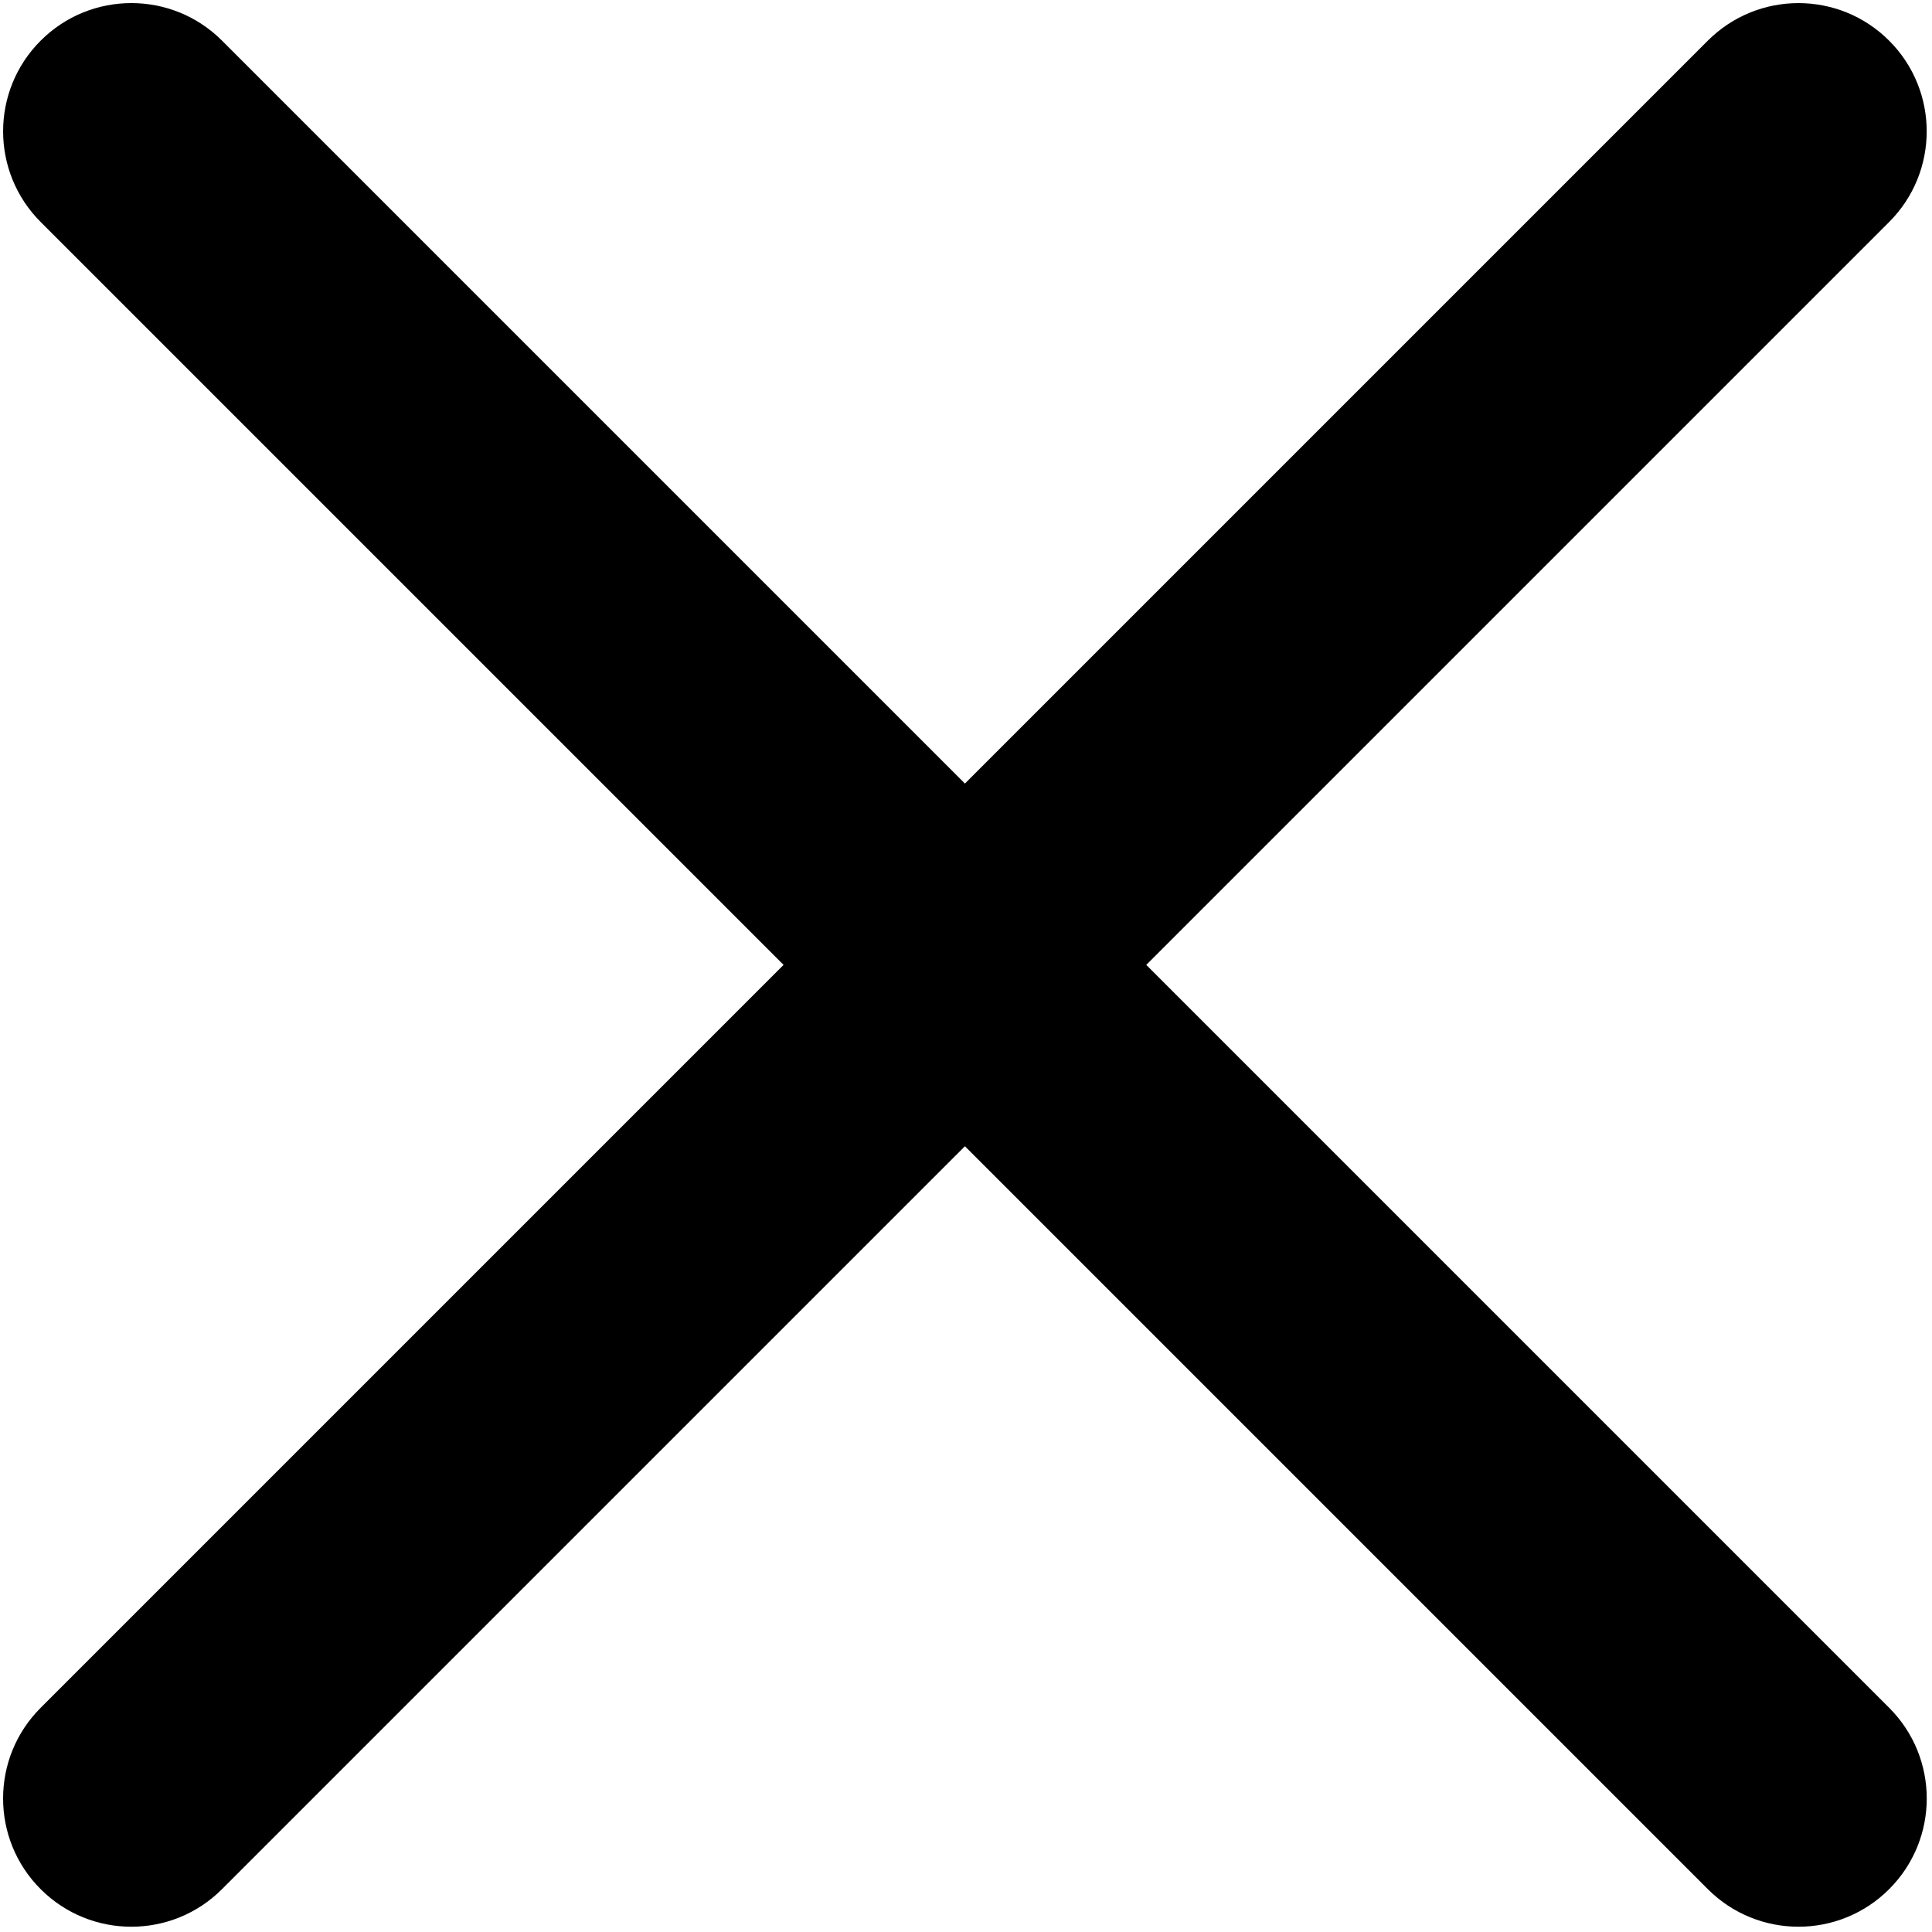
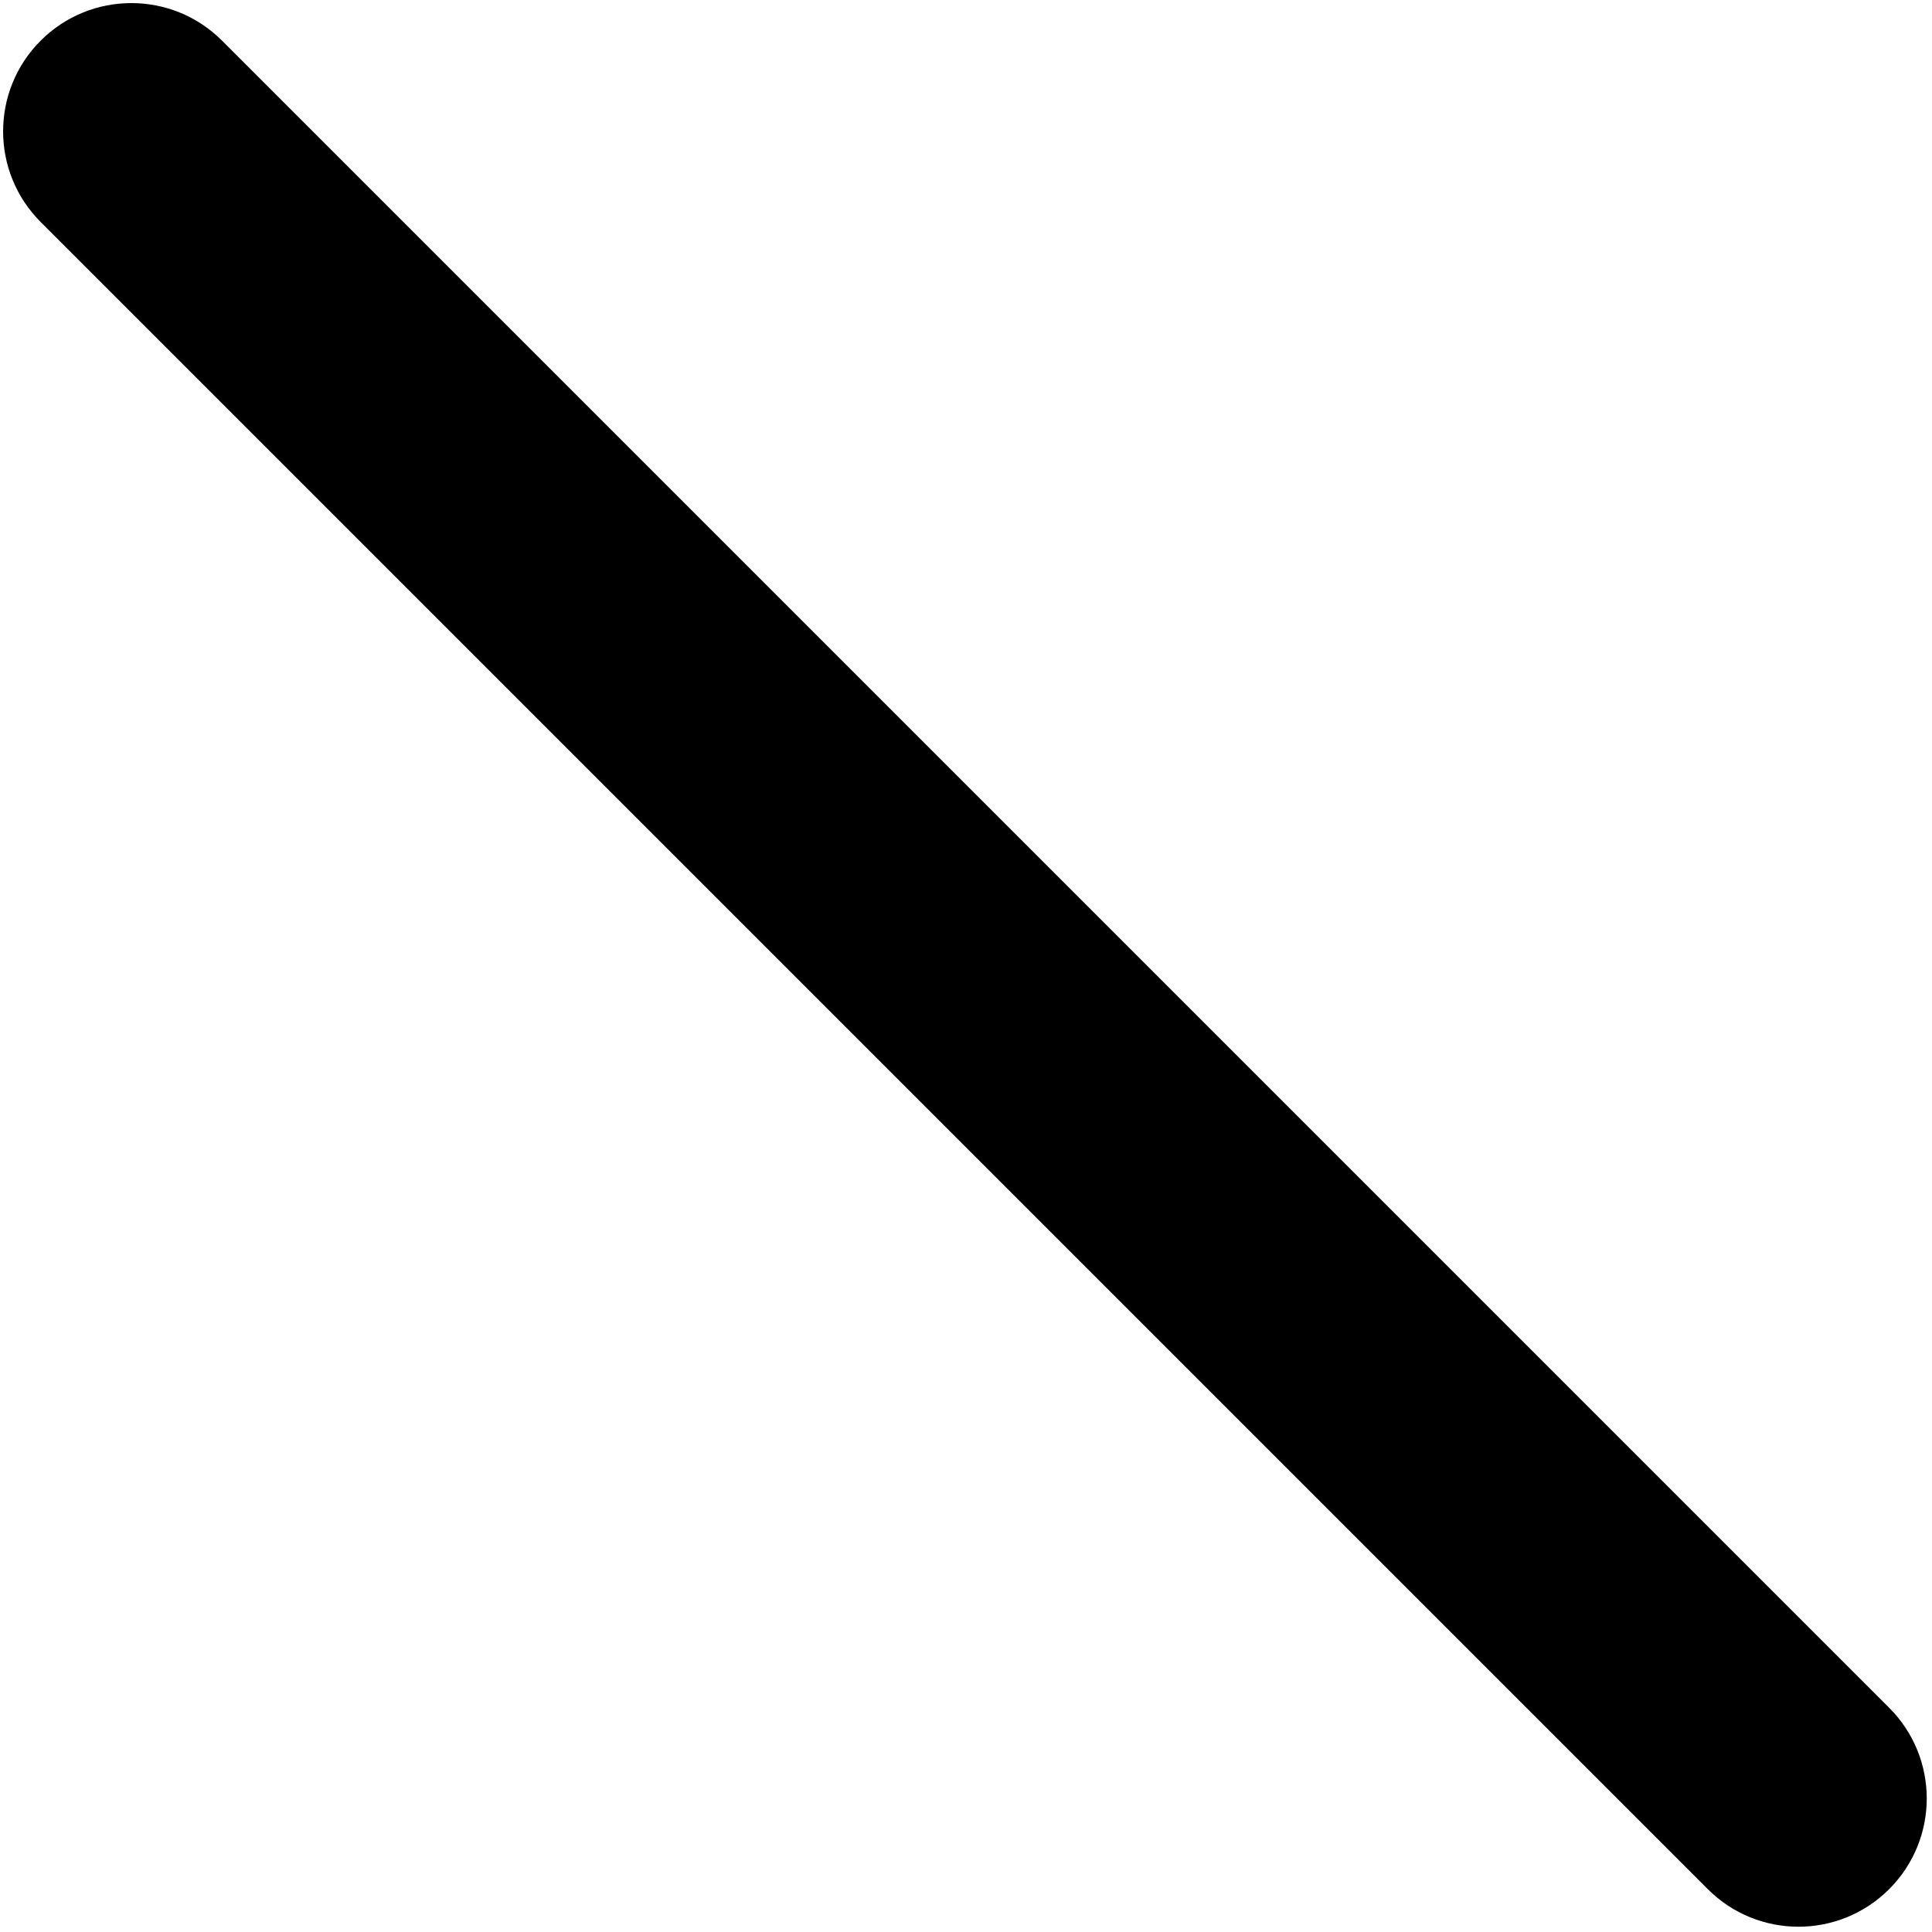
<svg xmlns="http://www.w3.org/2000/svg" width="254" height="254" viewBox="0 0 254 254" fill="#000">
-   <path d="M17.267 253.307C12.95 253.307 8.637 251.66 5.344 248.367C-1.24 241.783 -1.24 231.108 5.344 224.527L224.524 5.347C231.105 -1.237 241.786 -1.237 248.364 5.347C254.951 11.93 254.951 22.606 248.364 29.189L29.184 248.369C25.896 251.66 21.583 253.307 17.267 253.307Z" fill="#000" />
  <path d="M236.447 253.306C232.133 253.306 227.817 251.66 224.527 248.366L5.347 29.186C-1.237 22.603 -1.237 11.928 5.347 5.344C11.931 -1.24 22.609 -1.24 29.19 5.344L248.37 224.524C254.956 231.107 254.956 241.783 248.37 248.364C245.076 251.66 240.76 253.306 236.447 253.306Z" fill="#000" />
</svg>